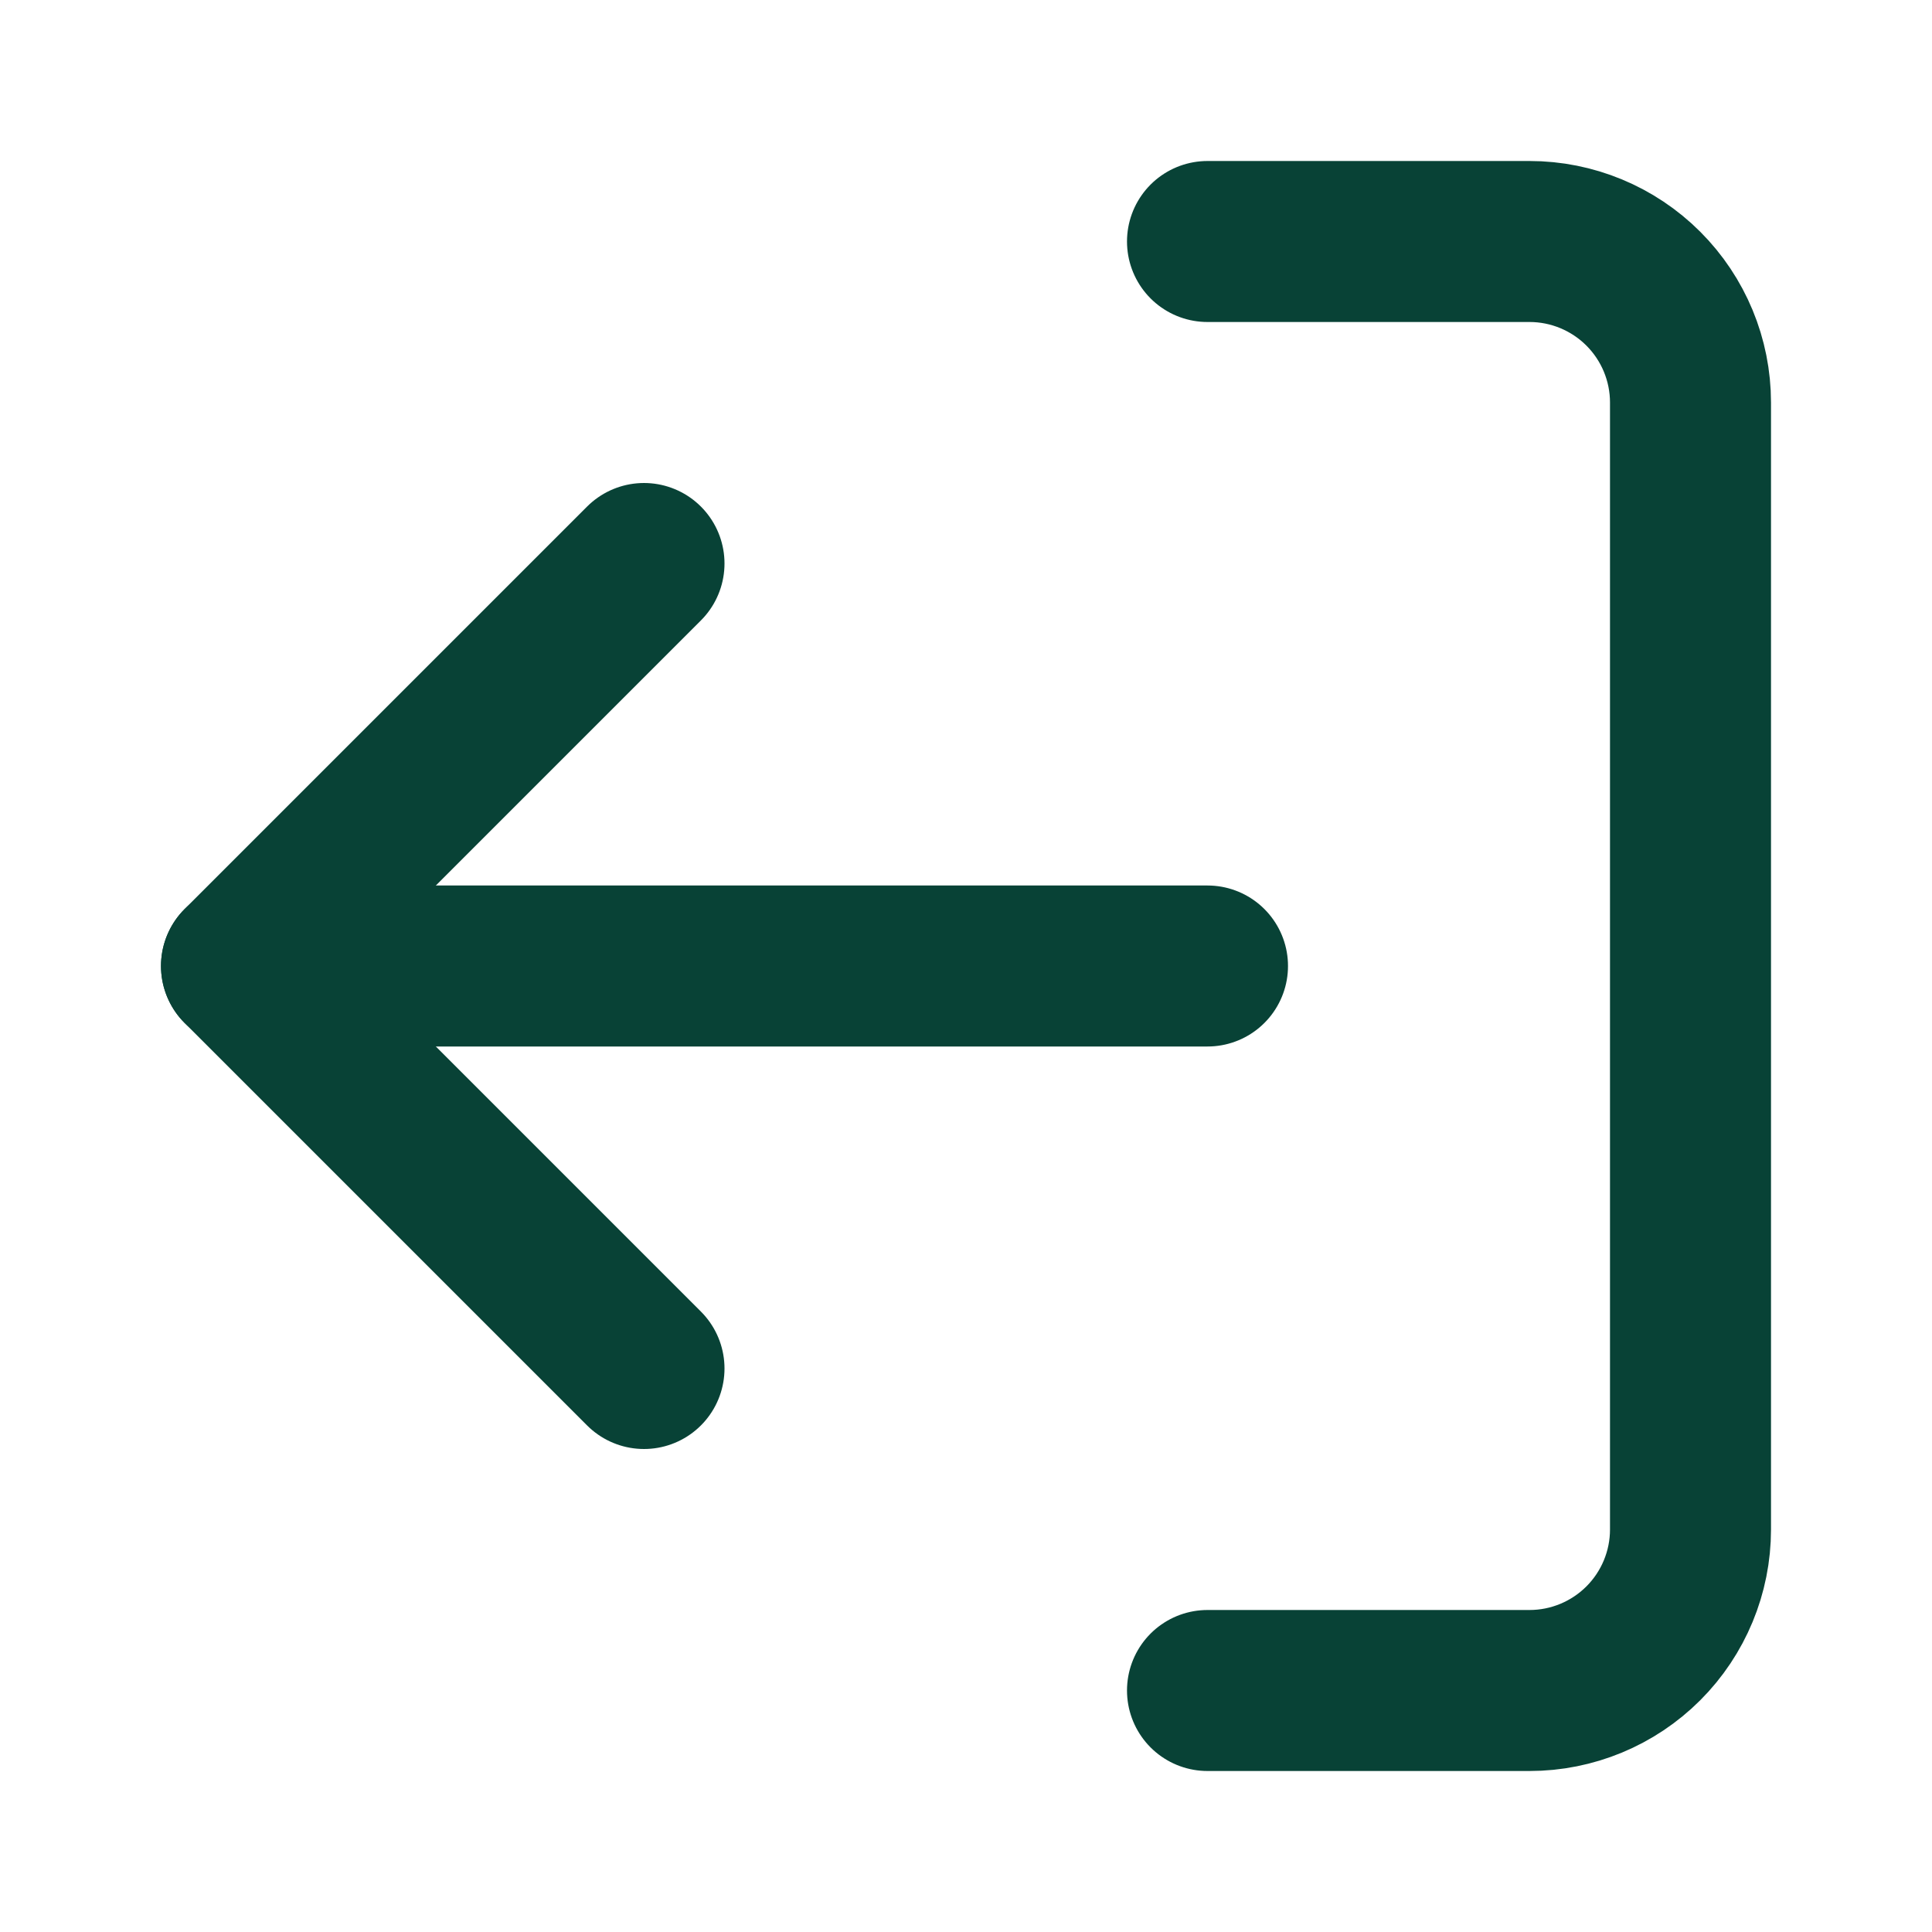
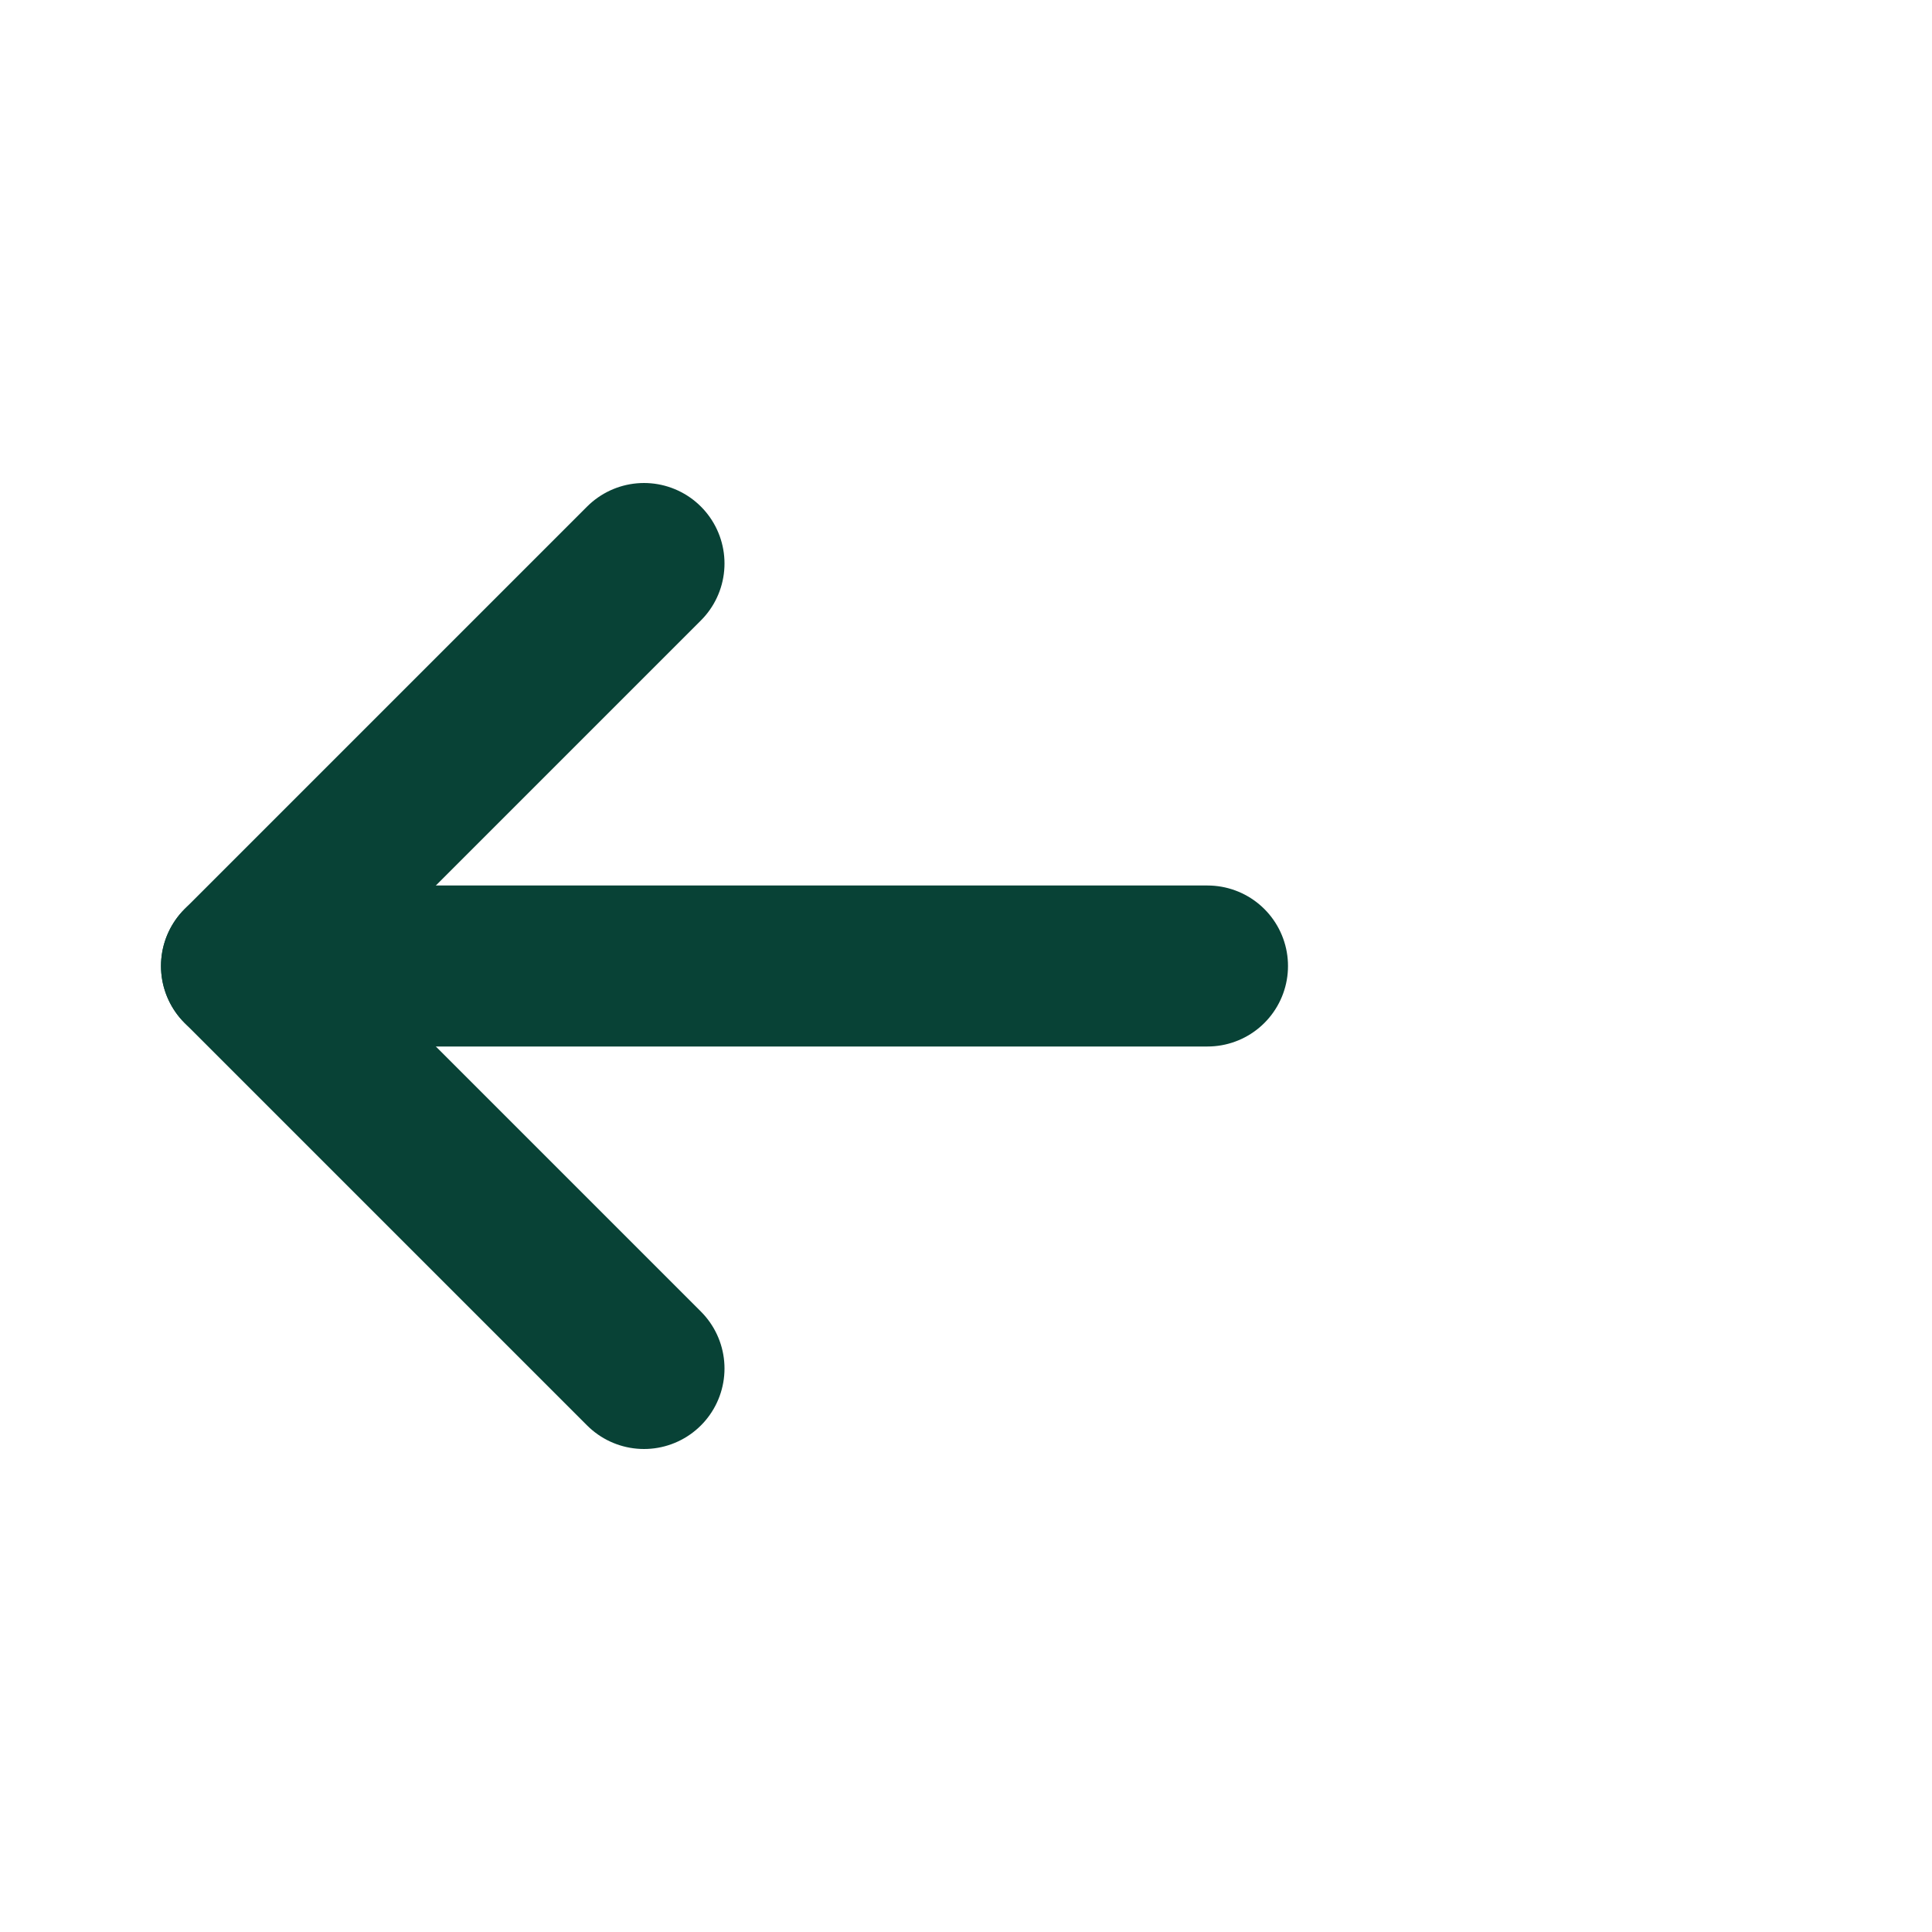
<svg xmlns="http://www.w3.org/2000/svg" width="24" height="24" viewBox="0 0 24 24" fill="none">
-   <path d="M15 21H19C19.53 21 20.039 20.789 20.414 20.414C20.789 20.039 21 19.53 21 19V5C21 4.47 20.789 3.961 20.414 3.586C20.039 3.211 19.53 3 19 3H15" stroke="#084236" stroke-width="2" stroke-linecap="round" stroke-linejoin="round" />
  <path d="M8 17L3 12L8 7" stroke="#084236" stroke-width="2" stroke-linecap="round" stroke-linejoin="round" />
  <path d="M3 12H15" stroke="#084236" stroke-width="2" stroke-linecap="round" stroke-linejoin="round" />
</svg>